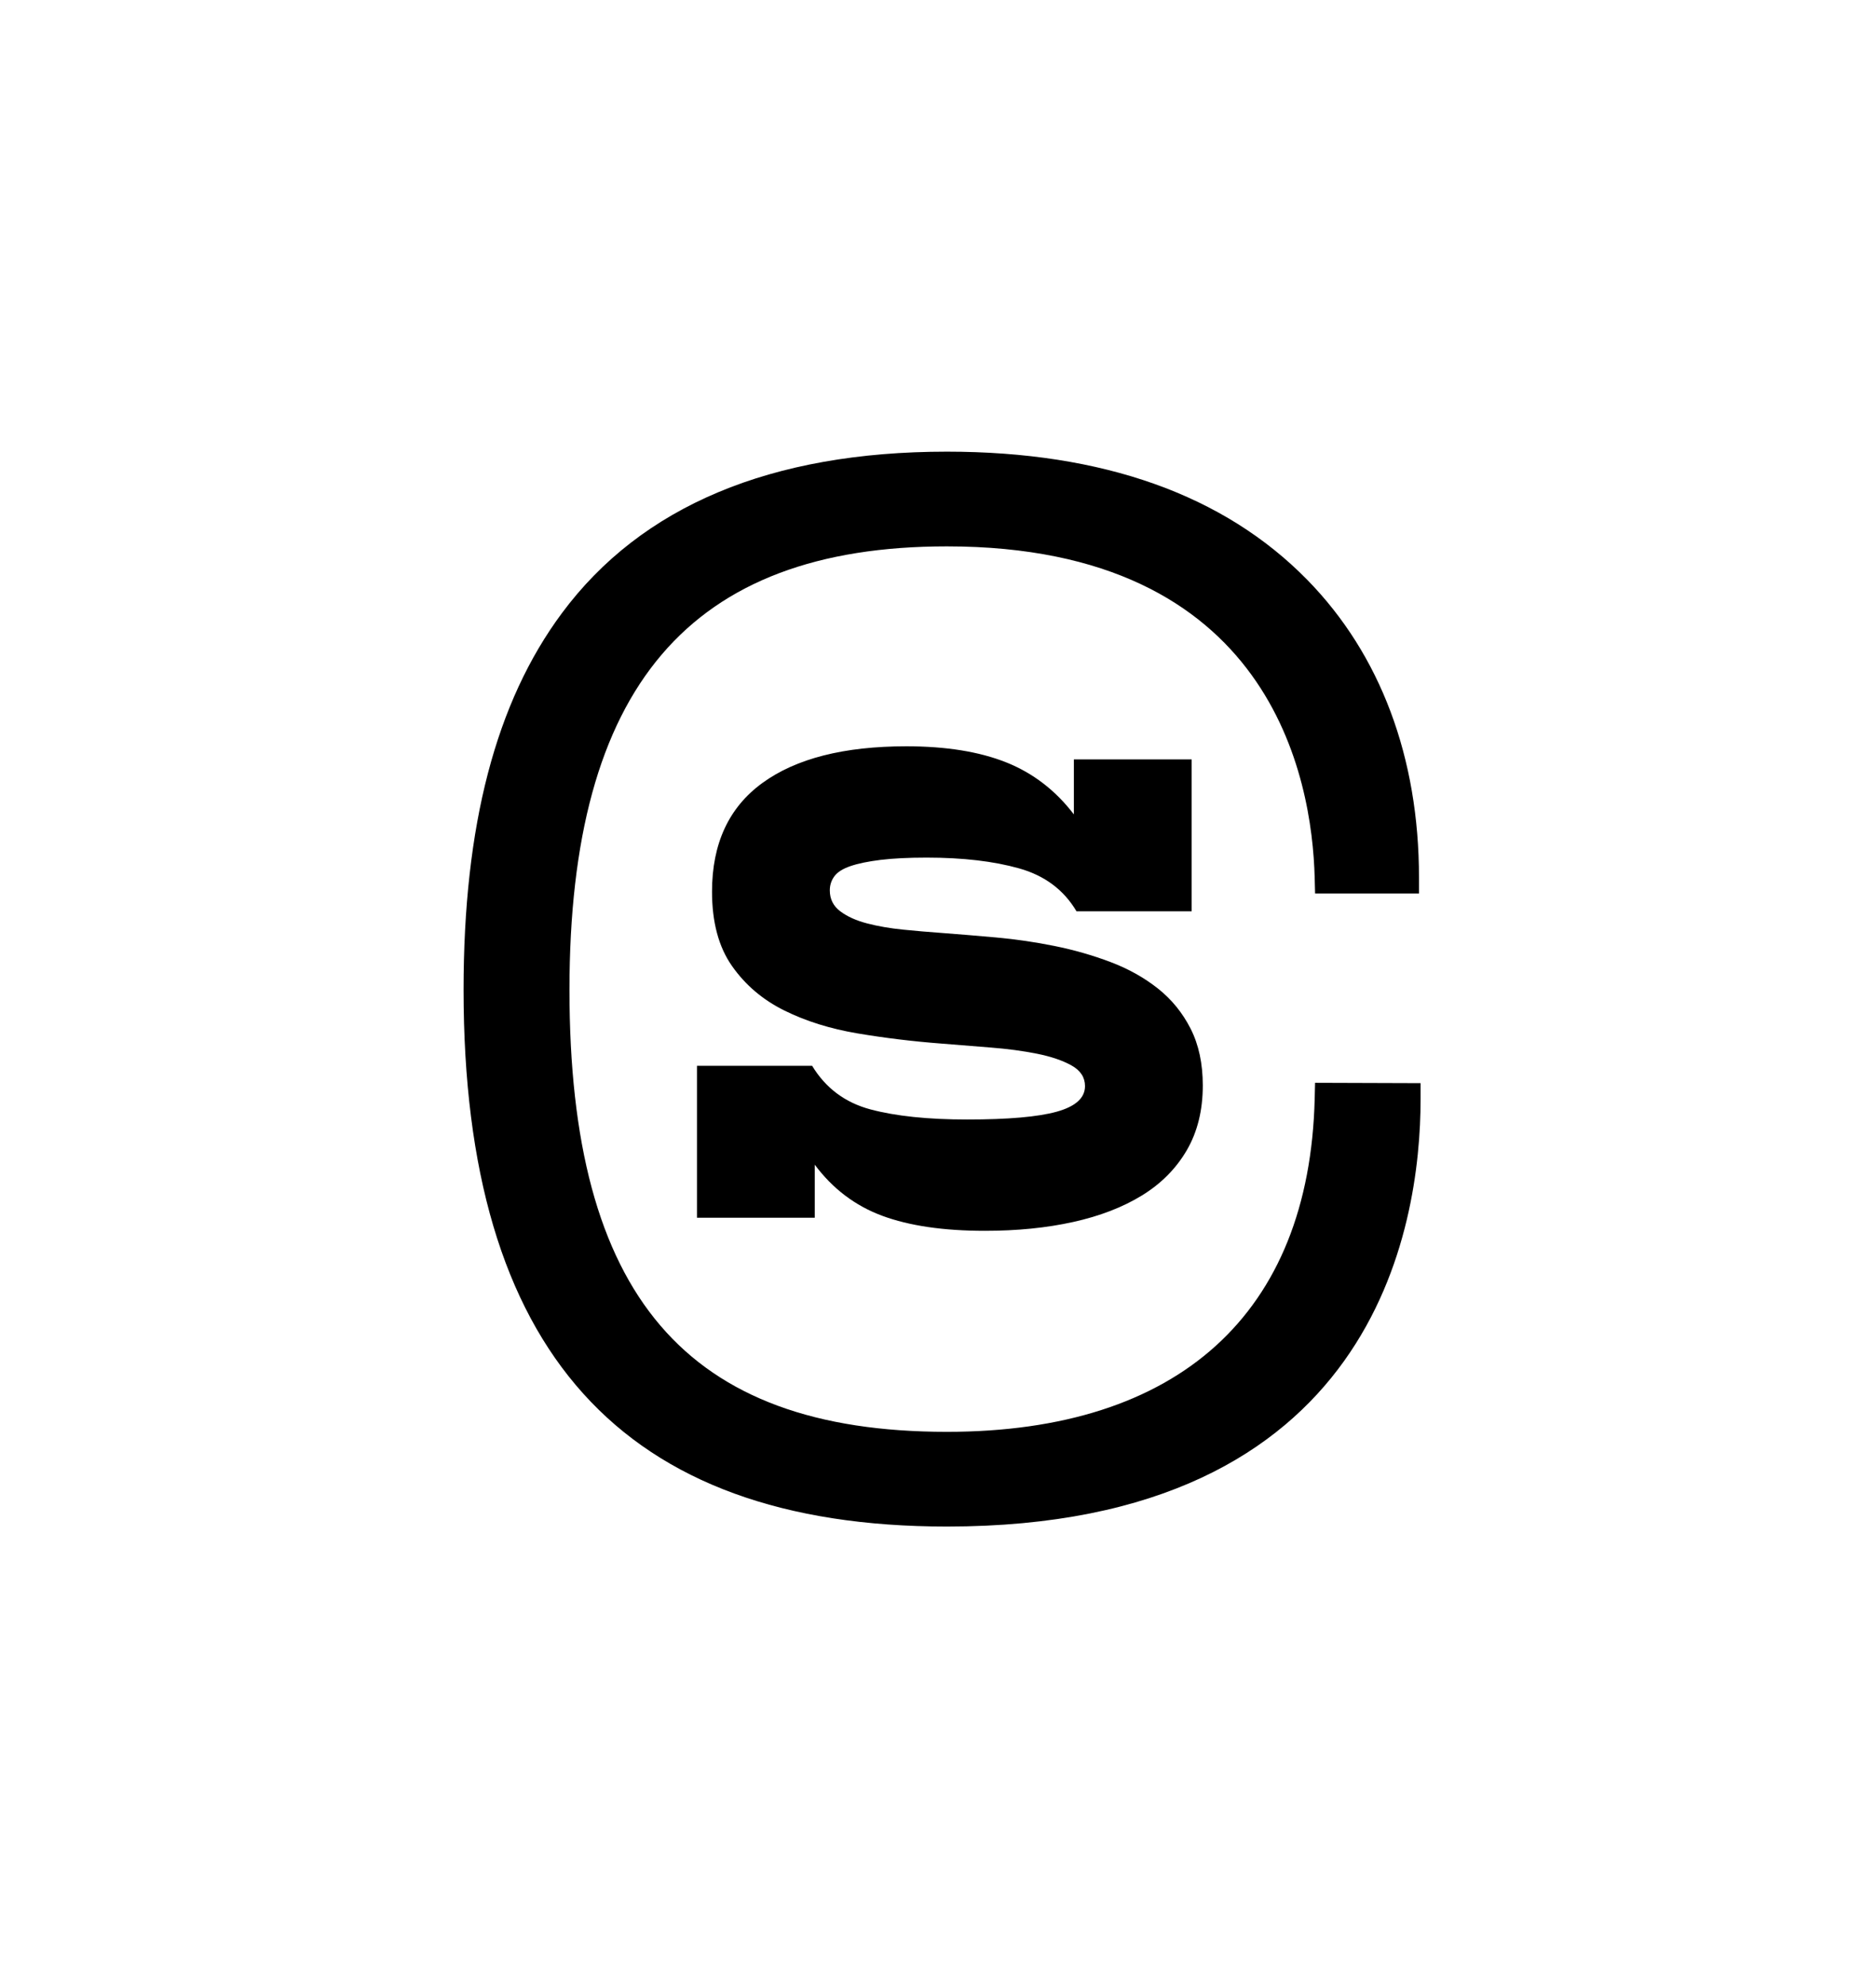
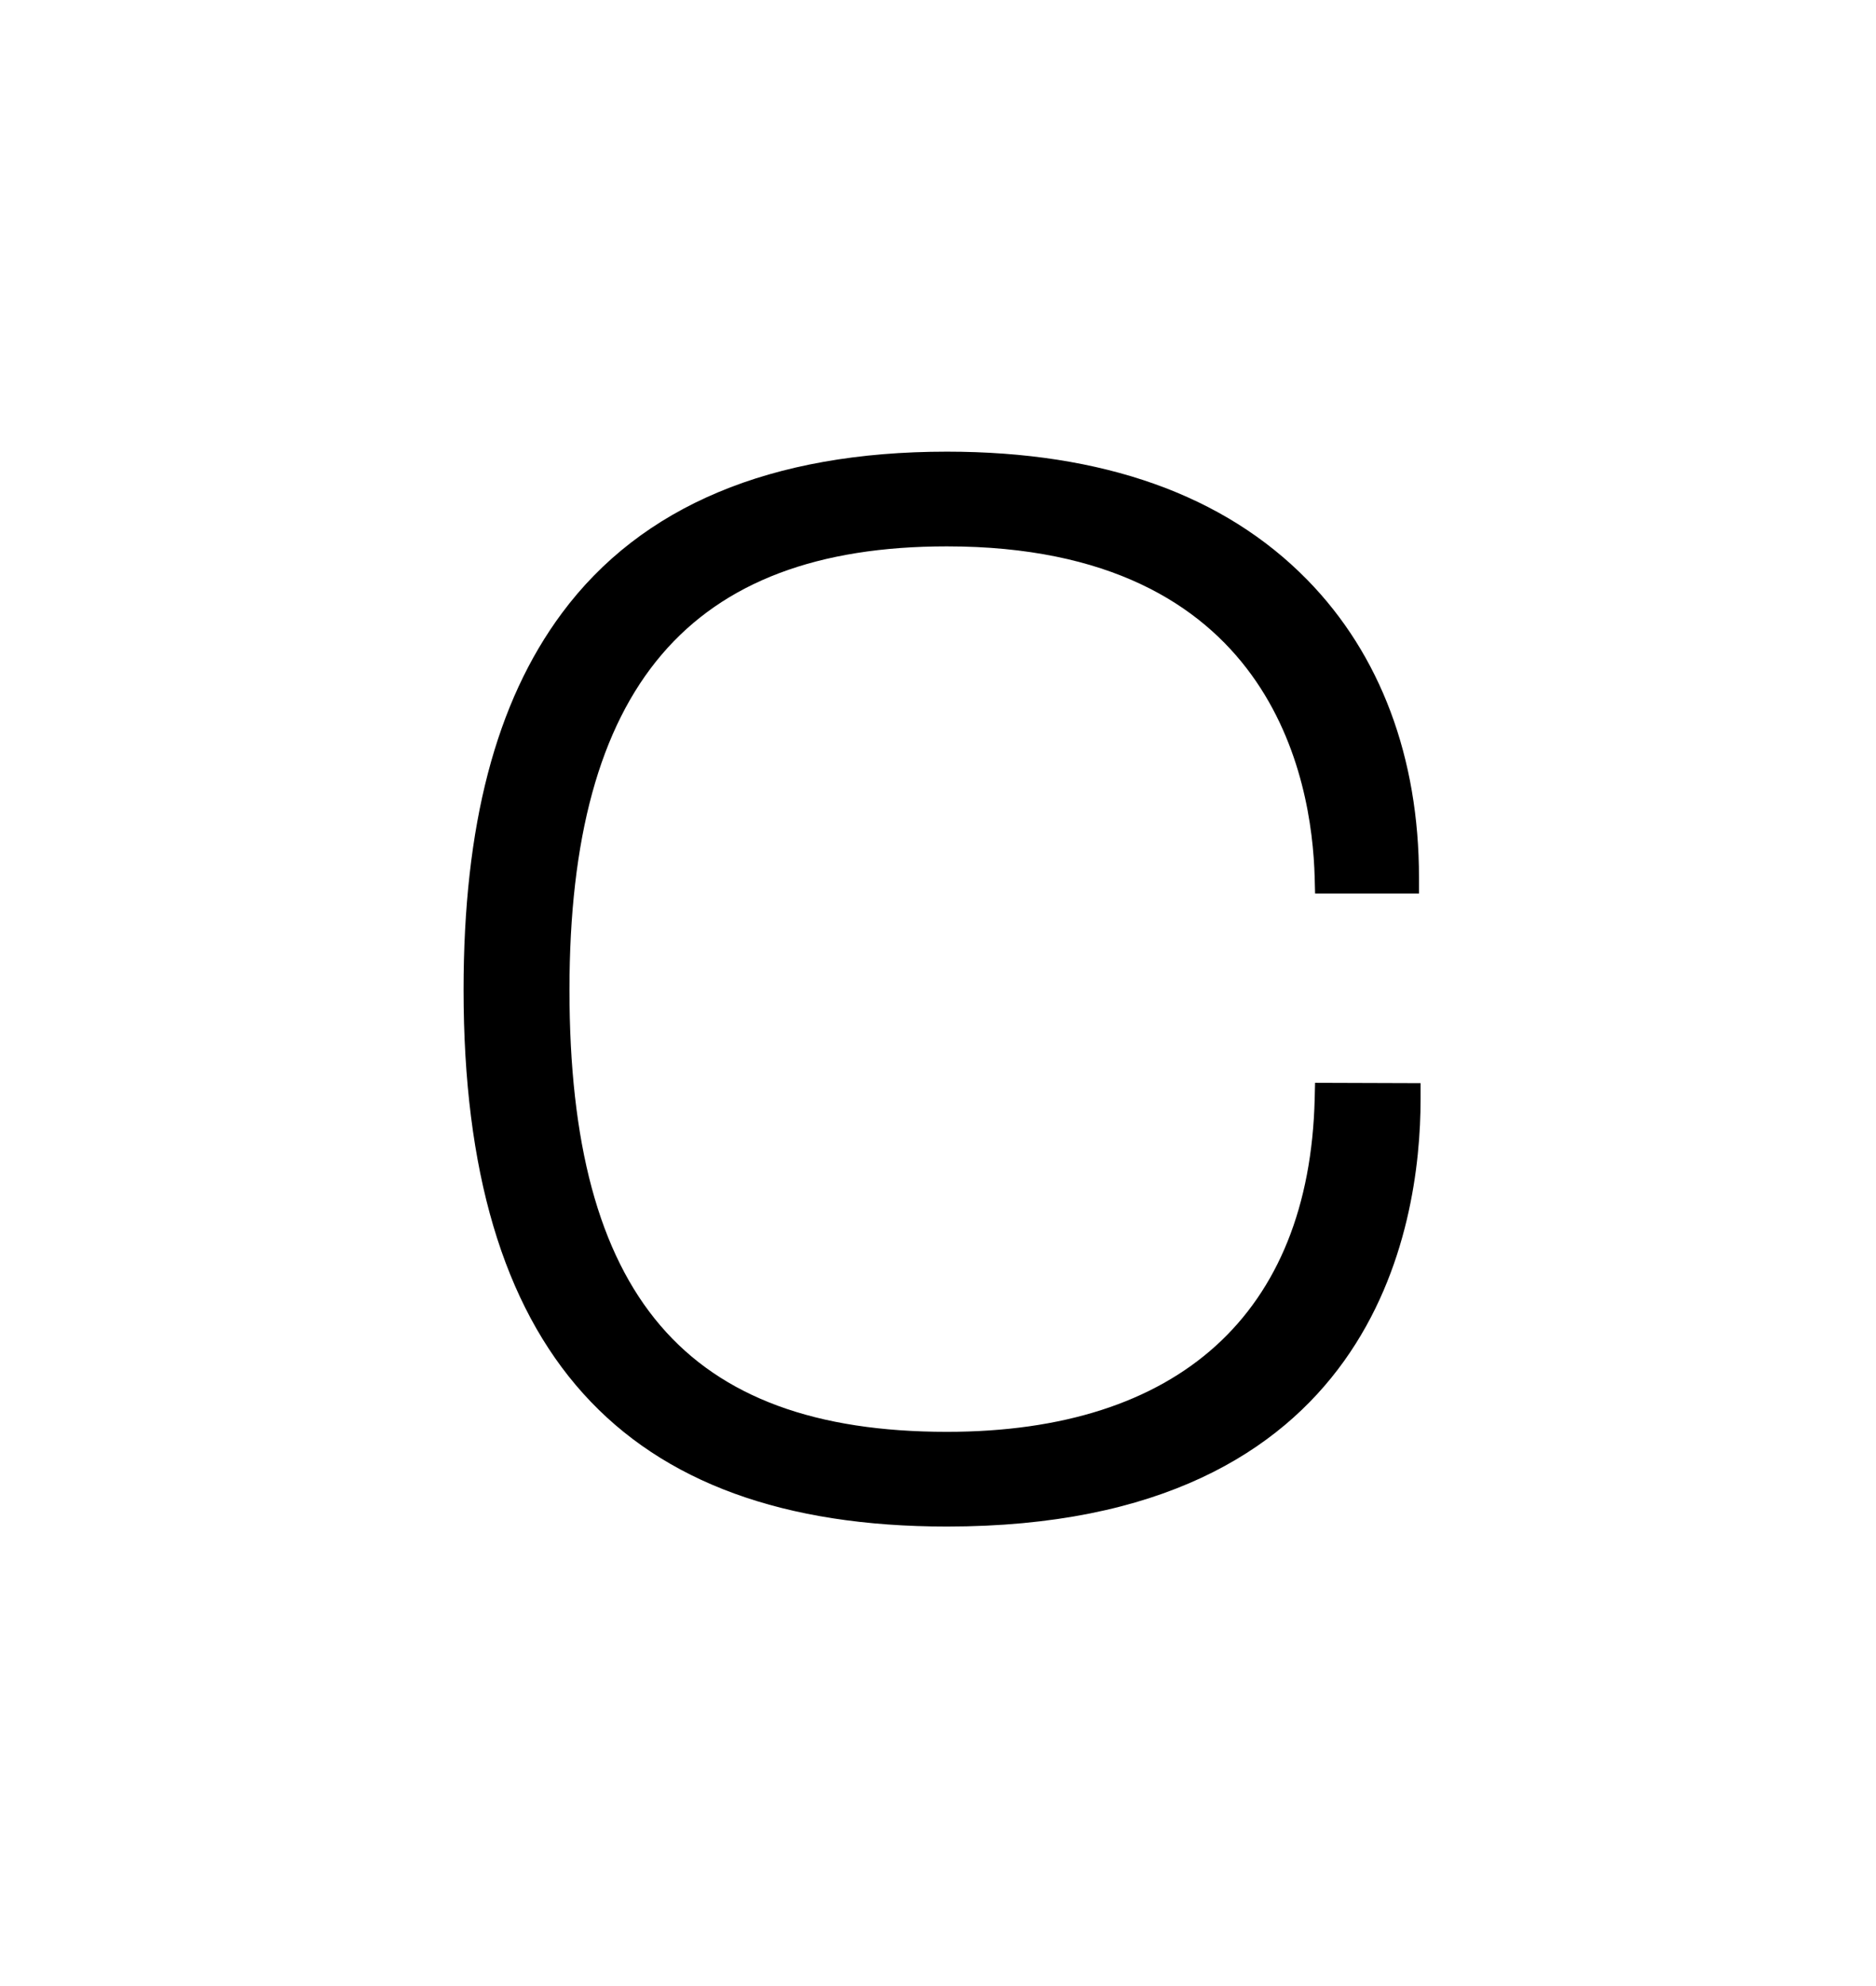
<svg xmlns="http://www.w3.org/2000/svg" width="100%" height="100%" viewBox="0 0 934 988" version="1.1" xml:space="preserve" style="fill-rule:evenodd;clip-rule:evenodd;stroke-linejoin:round;stroke-miterlimit:2;">
  <g transform="matrix(4.167,0,0,4.167,654.733,445.528)">
    <path d="M0,22.375L-0.046,24.283C-0.677,49.929 -16.282,64.053 -43.989,64.053C-75.176,64.053 -89.084,47.777 -89.084,11.283C-89.084,-24.849 -74.755,-41.677 -43.989,-41.677C-5.252,-41.677 -0.354,-13.999 -0.046,-2.098L0.002,-0.234L12.415,-0.234L12.415,-2.147C12.415,-16.472 7.806,-28.752 -0.914,-37.662C-10.866,-47.831 -25.358,-52.987 -43.989,-52.987C-65.01,-52.987 -80.487,-46.498 -89.991,-33.699C-97.895,-23.057 -101.737,-8.342 -101.737,11.283C-101.737,54.402 -82.848,75.362 -43.989,75.362C7.092,75.362 12.606,39.675 12.606,24.33L12.606,22.417L0,22.375Z" style="fill-rule:nonzero;" />
  </g>
  <g transform="matrix(4.167,0,0,4.167,526.179,430.629)">
-     <path d="M0,29.397C-2.241,30.022 -5.812,30.334 -10.711,30.334C-15.401,30.334 -19.26,29.932 -22.281,29.124C-25.305,28.316 -27.625,26.582 -29.24,23.923L-43,23.923L-43,42.062L-28.927,42.062L-28.927,35.729C-26.79,38.596 -24.106,40.628 -20.874,41.828C-17.644,43.025 -13.552,43.626 -8.6,43.626C-4.743,43.626 -1.225,43.274 1.955,42.57C5.133,41.867 7.87,40.811 10.164,39.404C12.457,37.997 14.241,36.198 15.52,34.009C16.796,31.82 17.435,29.24 17.435,26.269C17.435,23.664 16.952,21.41 15.988,19.506C15.023,17.604 13.721,16.001 12.079,14.698C10.437,13.396 8.548,12.34 6.411,11.532C4.273,10.724 2.045,10.085 -0.273,9.617C-2.594,9.147 -4.913,8.809 -7.231,8.6C-9.551,8.392 -11.754,8.21 -13.838,8.052C-15.298,7.949 -16.81,7.818 -18.372,7.662C-19.936,7.505 -21.37,7.259 -22.673,6.919C-23.976,6.581 -25.045,6.098 -25.878,5.473C-26.712,4.847 -27.129,4.014 -27.129,2.971C-27.129,2.345 -26.946,1.786 -26.582,1.291C-26.218,0.796 -25.579,0.391 -24.666,0.079C-23.755,-0.234 -22.555,-0.481 -21.07,-0.665C-19.584,-0.846 -17.747,-0.938 -15.559,-0.938C-11.232,-0.938 -7.545,-0.508 -4.495,0.352C-1.446,1.212 0.833,2.919 2.346,5.473L16.105,5.473L16.105,-12.666L2.032,-12.666L2.032,-6.098C-0.156,-8.964 -2.854,-11.036 -6.06,-12.313C-9.264,-13.59 -13.239,-14.229 -17.981,-14.229C-25.436,-14.229 -31.169,-12.77 -35.182,-9.851C-39.196,-6.931 -41.201,-2.606 -41.201,3.127C-41.201,6.776 -40.407,9.734 -38.817,12.001C-37.228,14.268 -35.143,16.041 -32.563,17.318C-29.982,18.595 -27.064,19.506 -23.806,20.054C-20.55,20.601 -17.227,21.005 -13.838,21.265C-11.962,21.421 -10.007,21.579 -7.975,21.735C-5.941,21.891 -4.079,22.139 -2.385,22.477C-0.691,22.817 0.69,23.286 1.759,23.885C2.827,24.485 3.362,25.305 3.362,26.347C3.362,27.754 2.24,28.771 0,29.397" style="fill-rule:nonzero;" />
-   </g>
+     </g>
</svg>